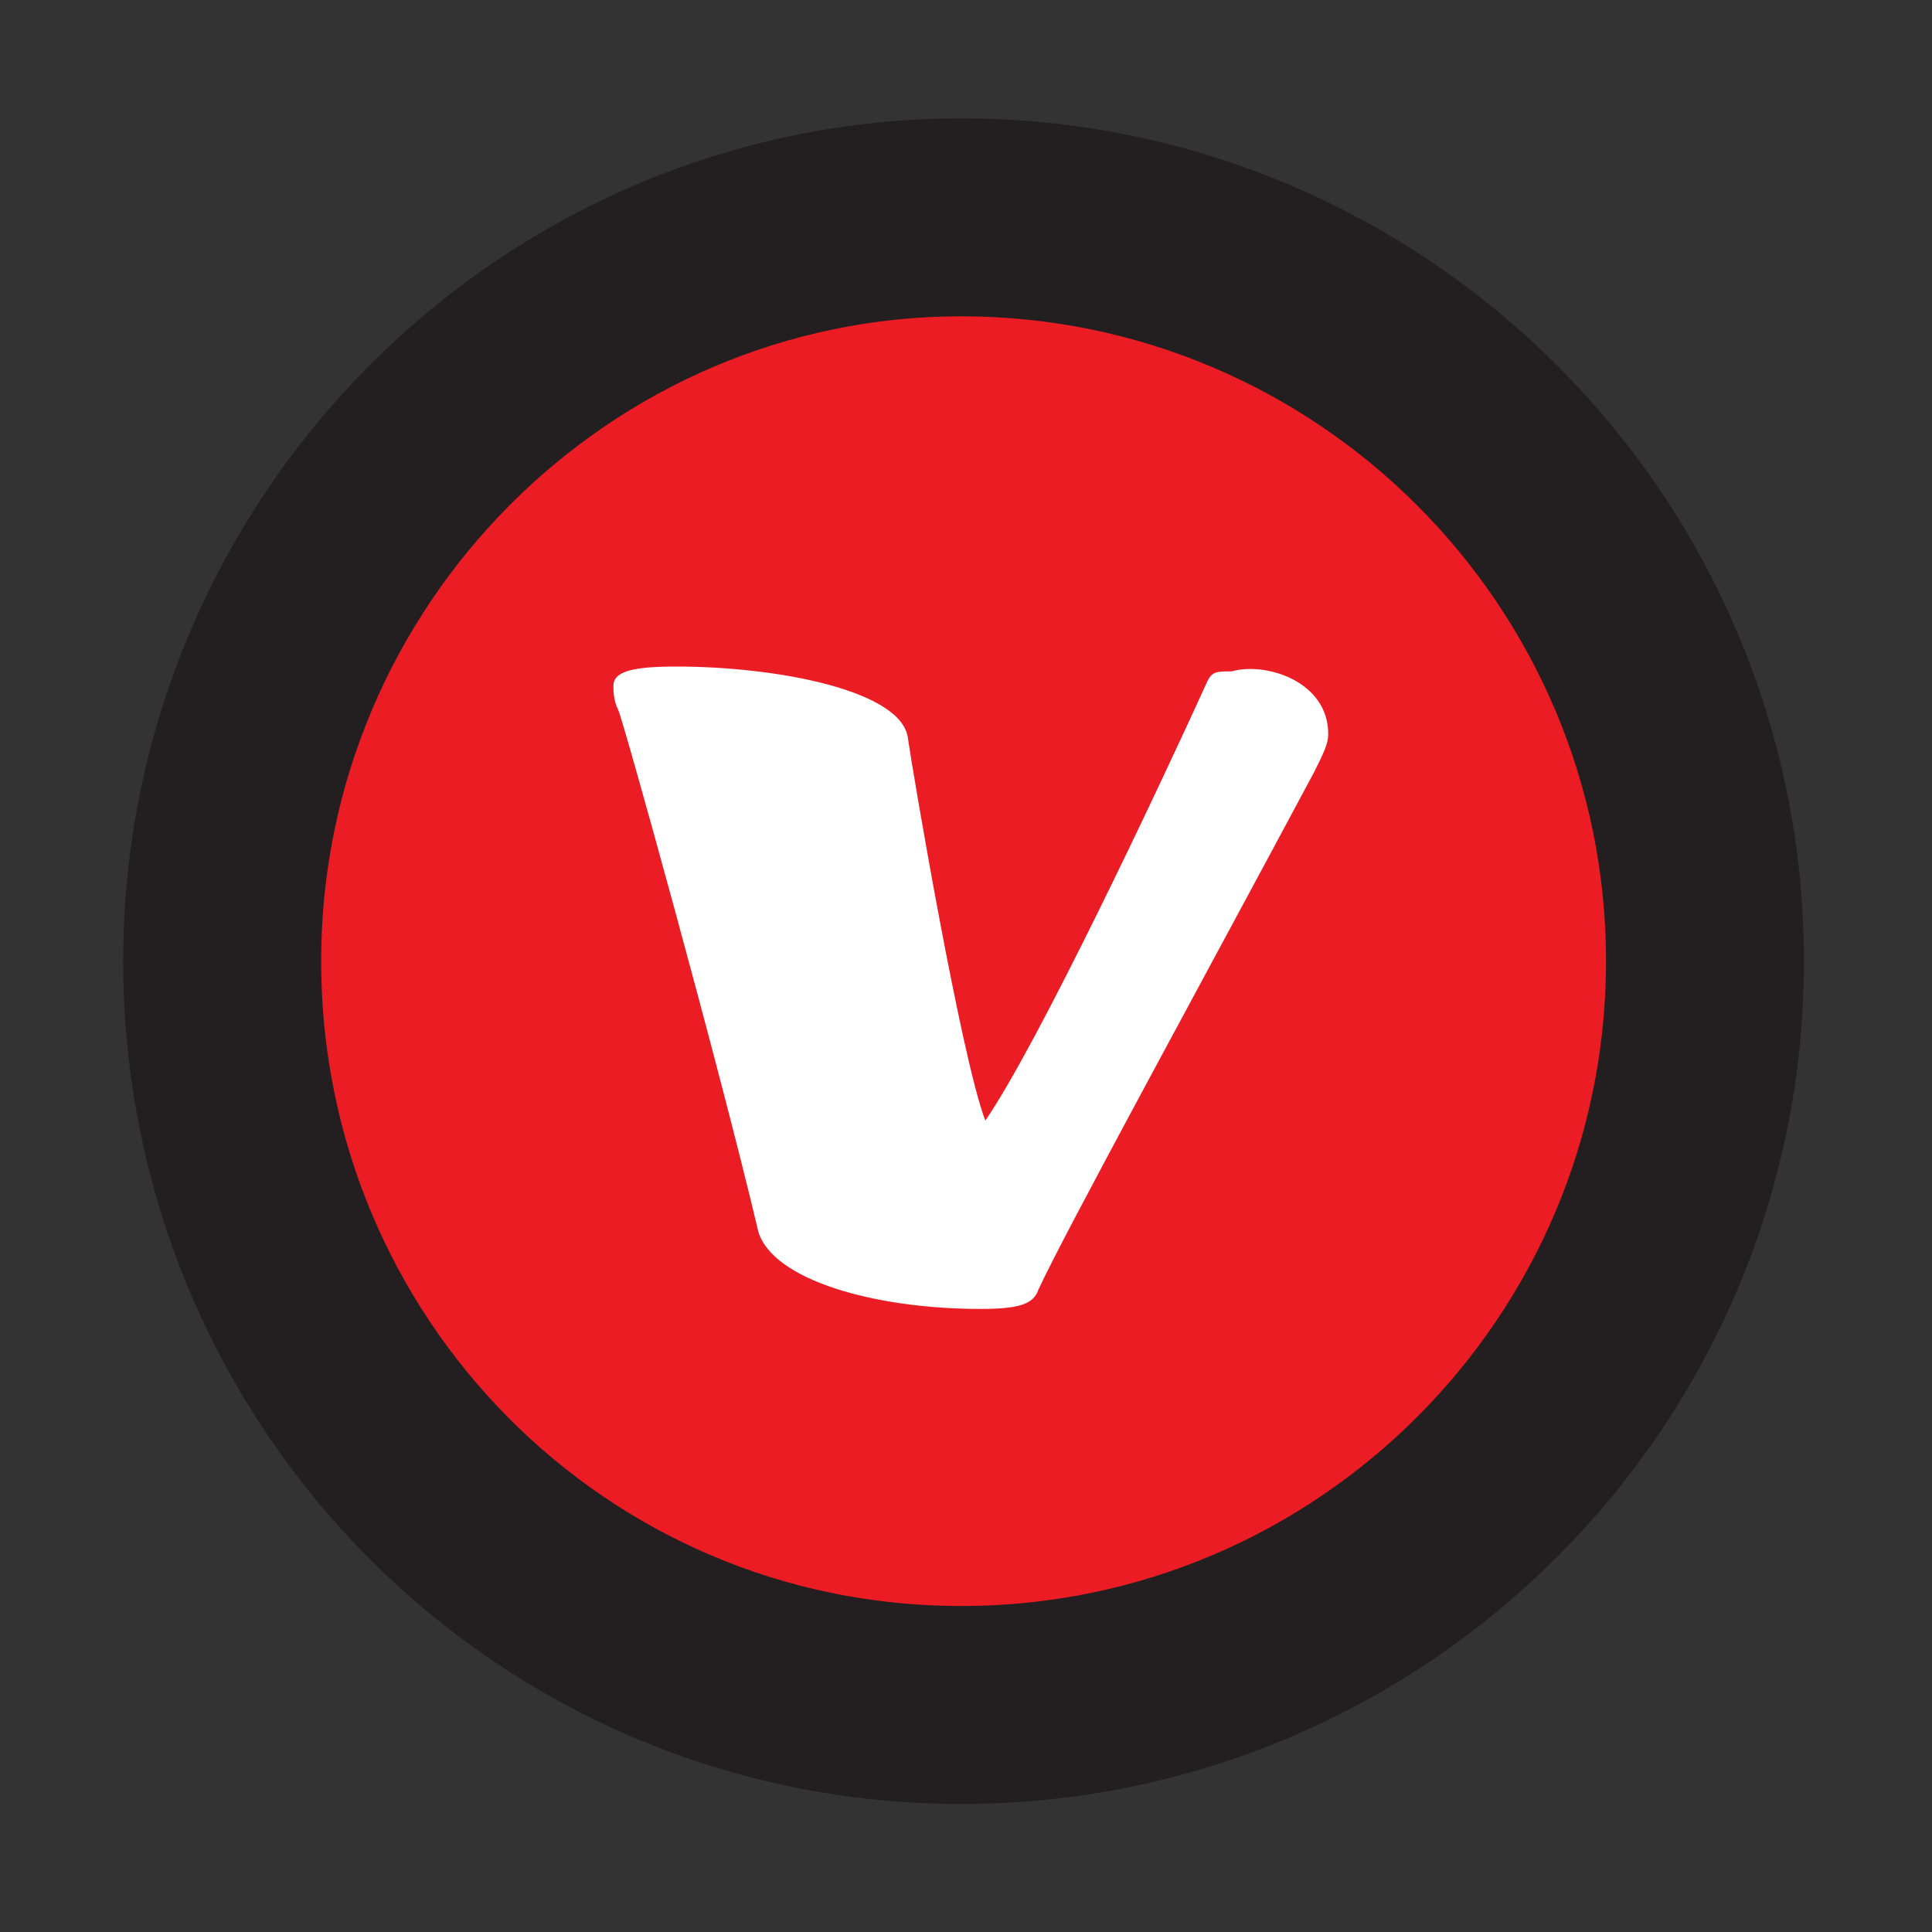
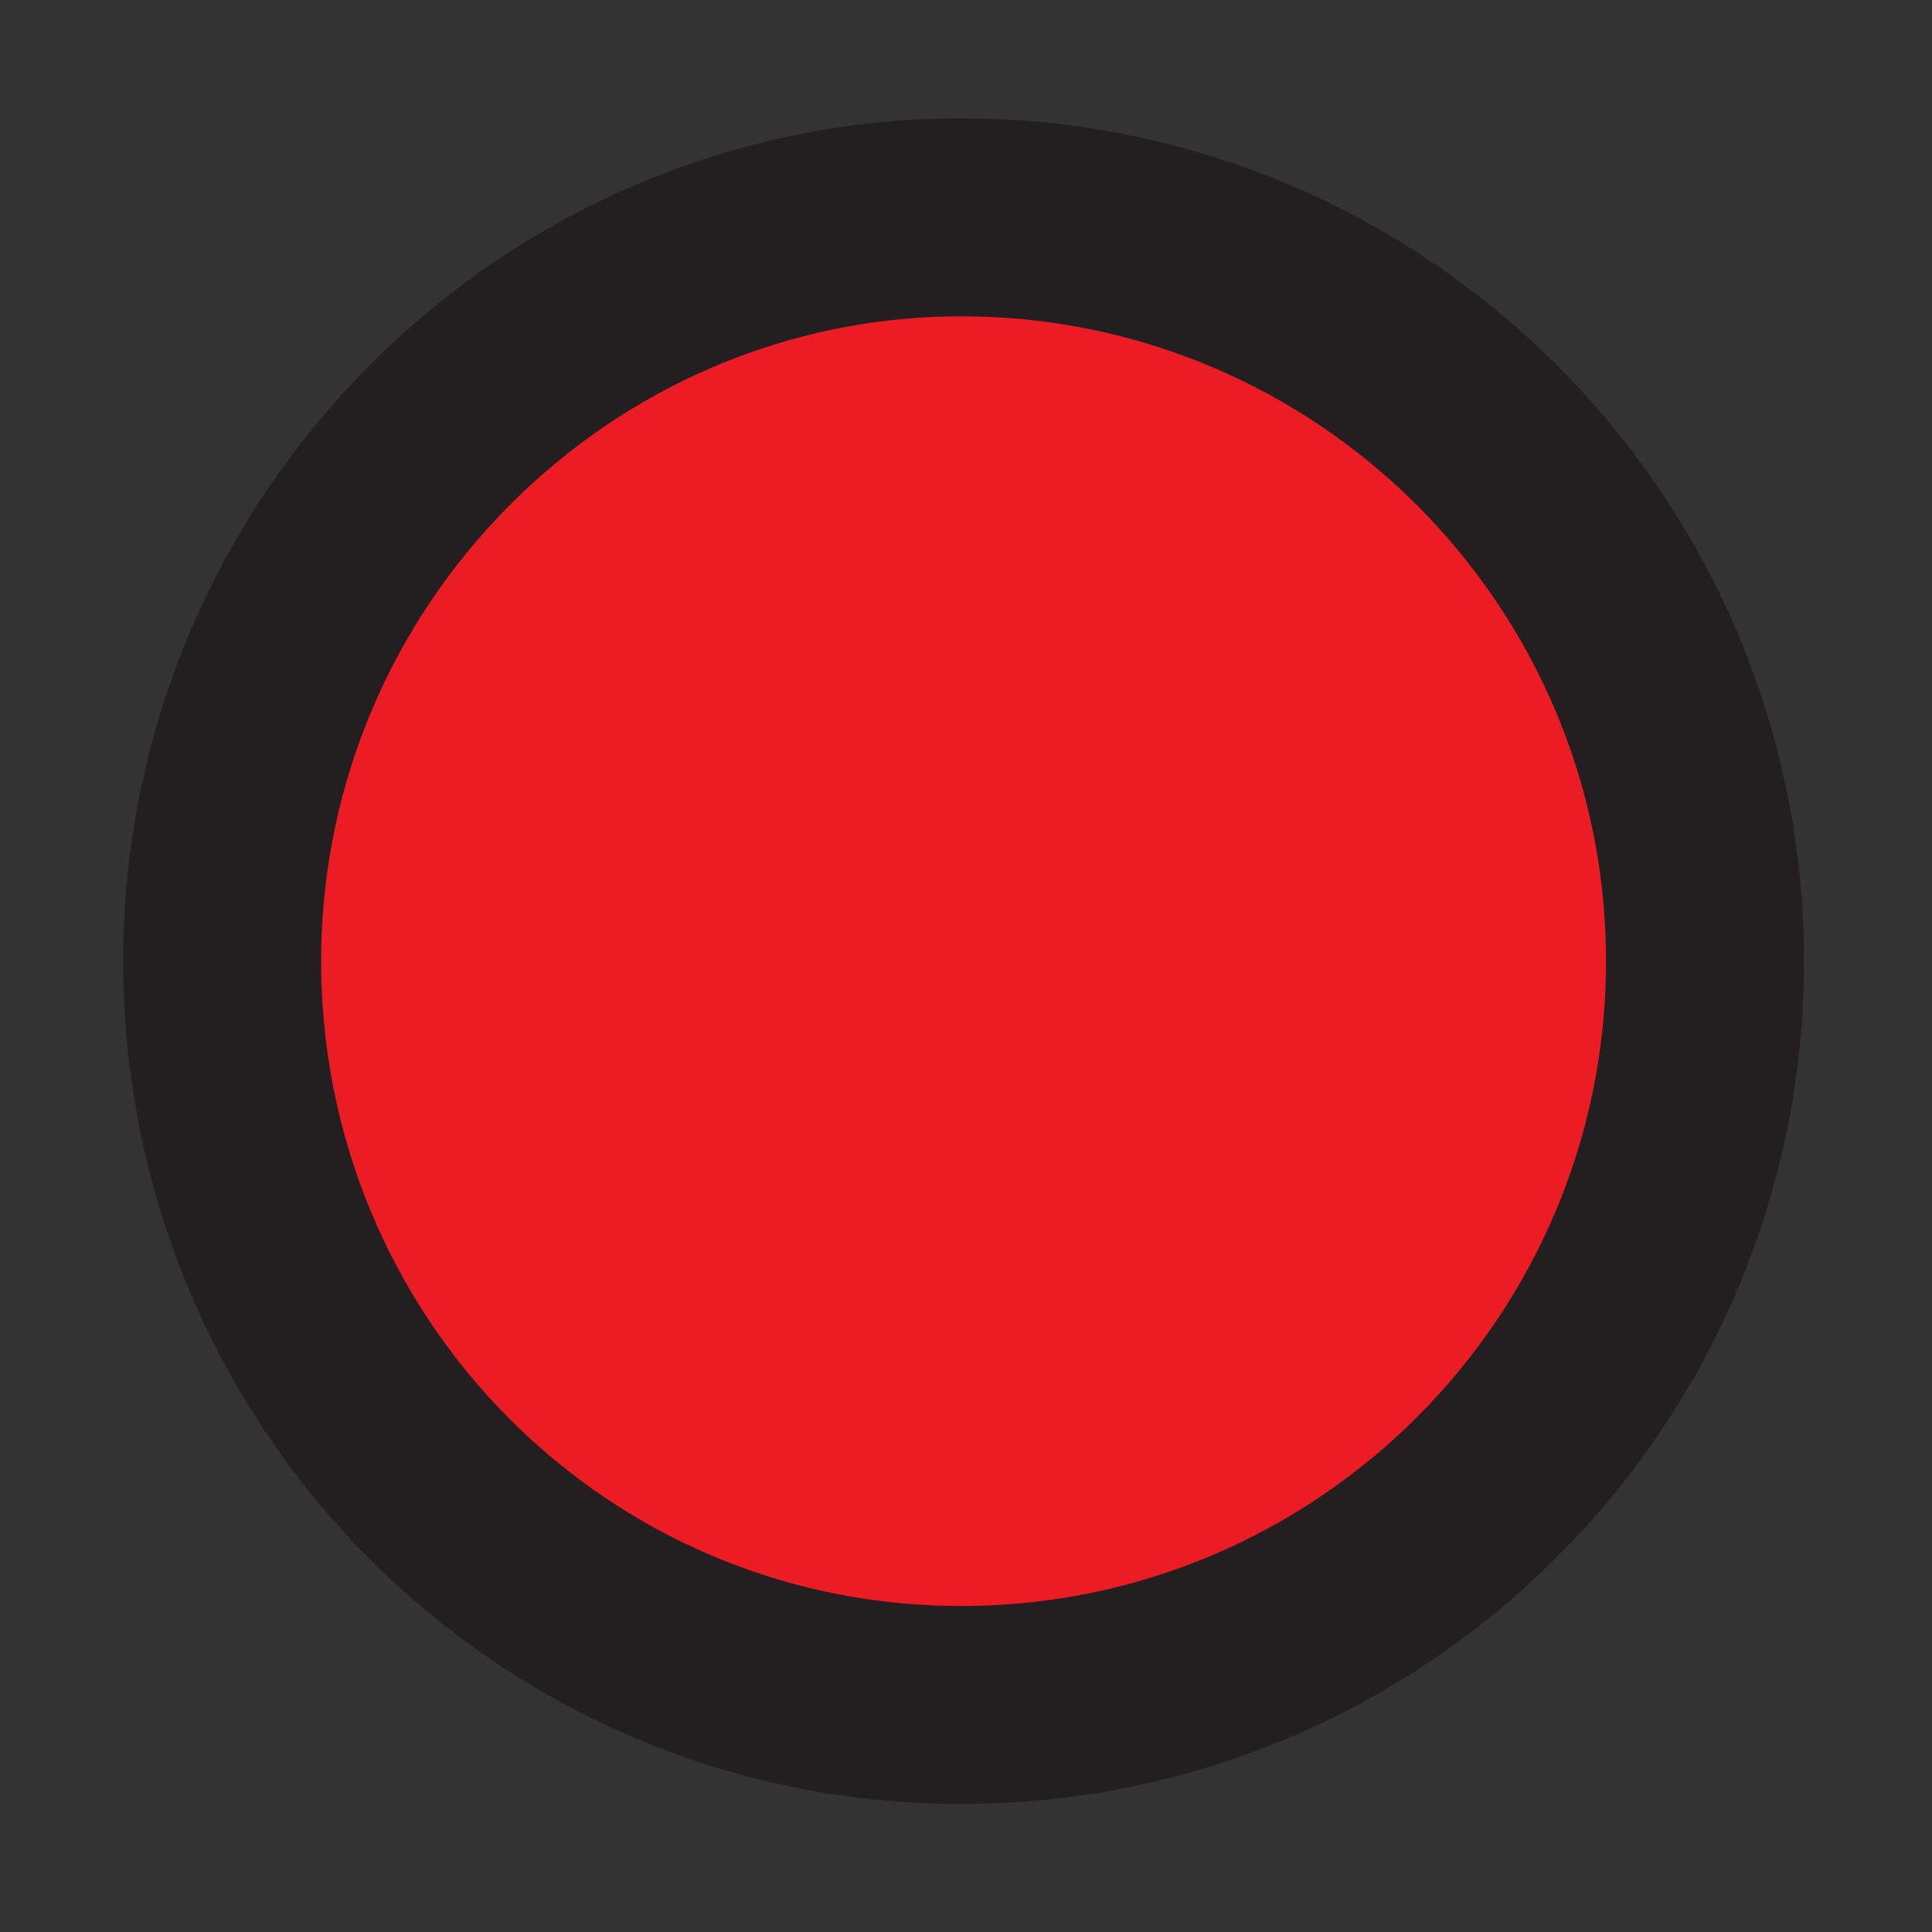
<svg xmlns="http://www.w3.org/2000/svg" version="1.1" id="Layer_1" x="0px" y="0px" viewBox="0 0 40 40" style="enable-background:new 0 0 40 40;" xml:space="preserve">
  <rect x="0" y="0" width="40" height="40" fill="#333333" stroke="none" />
  <style type="text/css">
	.st0{fill:#231F20;}
	.st1{fill:#FFF64C;}
	.st2{fill:#FAB461;}
	.st3{fill:#FBCCE8;}
	.st4{fill:#0D0D0D;}
	.st5{fill:#FDDFBB;}
	.st6{fill:#CCEDDC;}
	.st7{fill:#CCEFFC;}
	.st8{fill:#EC1C24;stroke:#231F20;stroke-width:4.099;stroke-linecap:round;stroke-linejoin:round;}
	.st9{fill:#FFFFFF;}
</style>
  <g>
    <g>
-       <path class="st8" d="M35.3,19.9c0,8.5-6.9,15.4-15.4,15.4c-8.5,0-15.3-6.9-15.3-15.4c0-8.5,6.9-15.4,15.3-15.4    C28.4,4.5,35.3,11.4,35.3,19.9z" />
+       <path class="st8" d="M35.3,19.9c0,8.5-6.9,15.4-15.4,15.4c-8.5,0-15.3-6.9-15.3-15.4c0-8.5,6.9-15.4,15.3-15.4    C28.4,4.5,35.3,11.4,35.3,19.9" />
    </g>
-     <path class="st9" d="M27.5,15.2c0,0.2-0.1,0.4-0.3,0.8c-2.3,4.3-5.2,9.6-5.7,10.7c-0.1,0.3-0.4,0.4-1.2,0.4c-2.2,0-4.3-0.6-4.6-1.6   c-0.8-3.4-2.8-10.6-2.9-10.8c-0.1-0.2-0.1-0.4-0.1-0.5c0-0.3,0.4-0.4,1.3-0.4c2.1,0,4.7,0.5,4.8,1.5c0.1,0.7,1.1,6.6,1.6,7.9   c1.1-1.6,3.6-6.9,4.6-9.1c0.1-0.2,0.2-0.2,0.5-0.2C26.2,13.7,27.5,14.1,27.5,15.2L27.5,15.2z" />
  </g>
</svg>